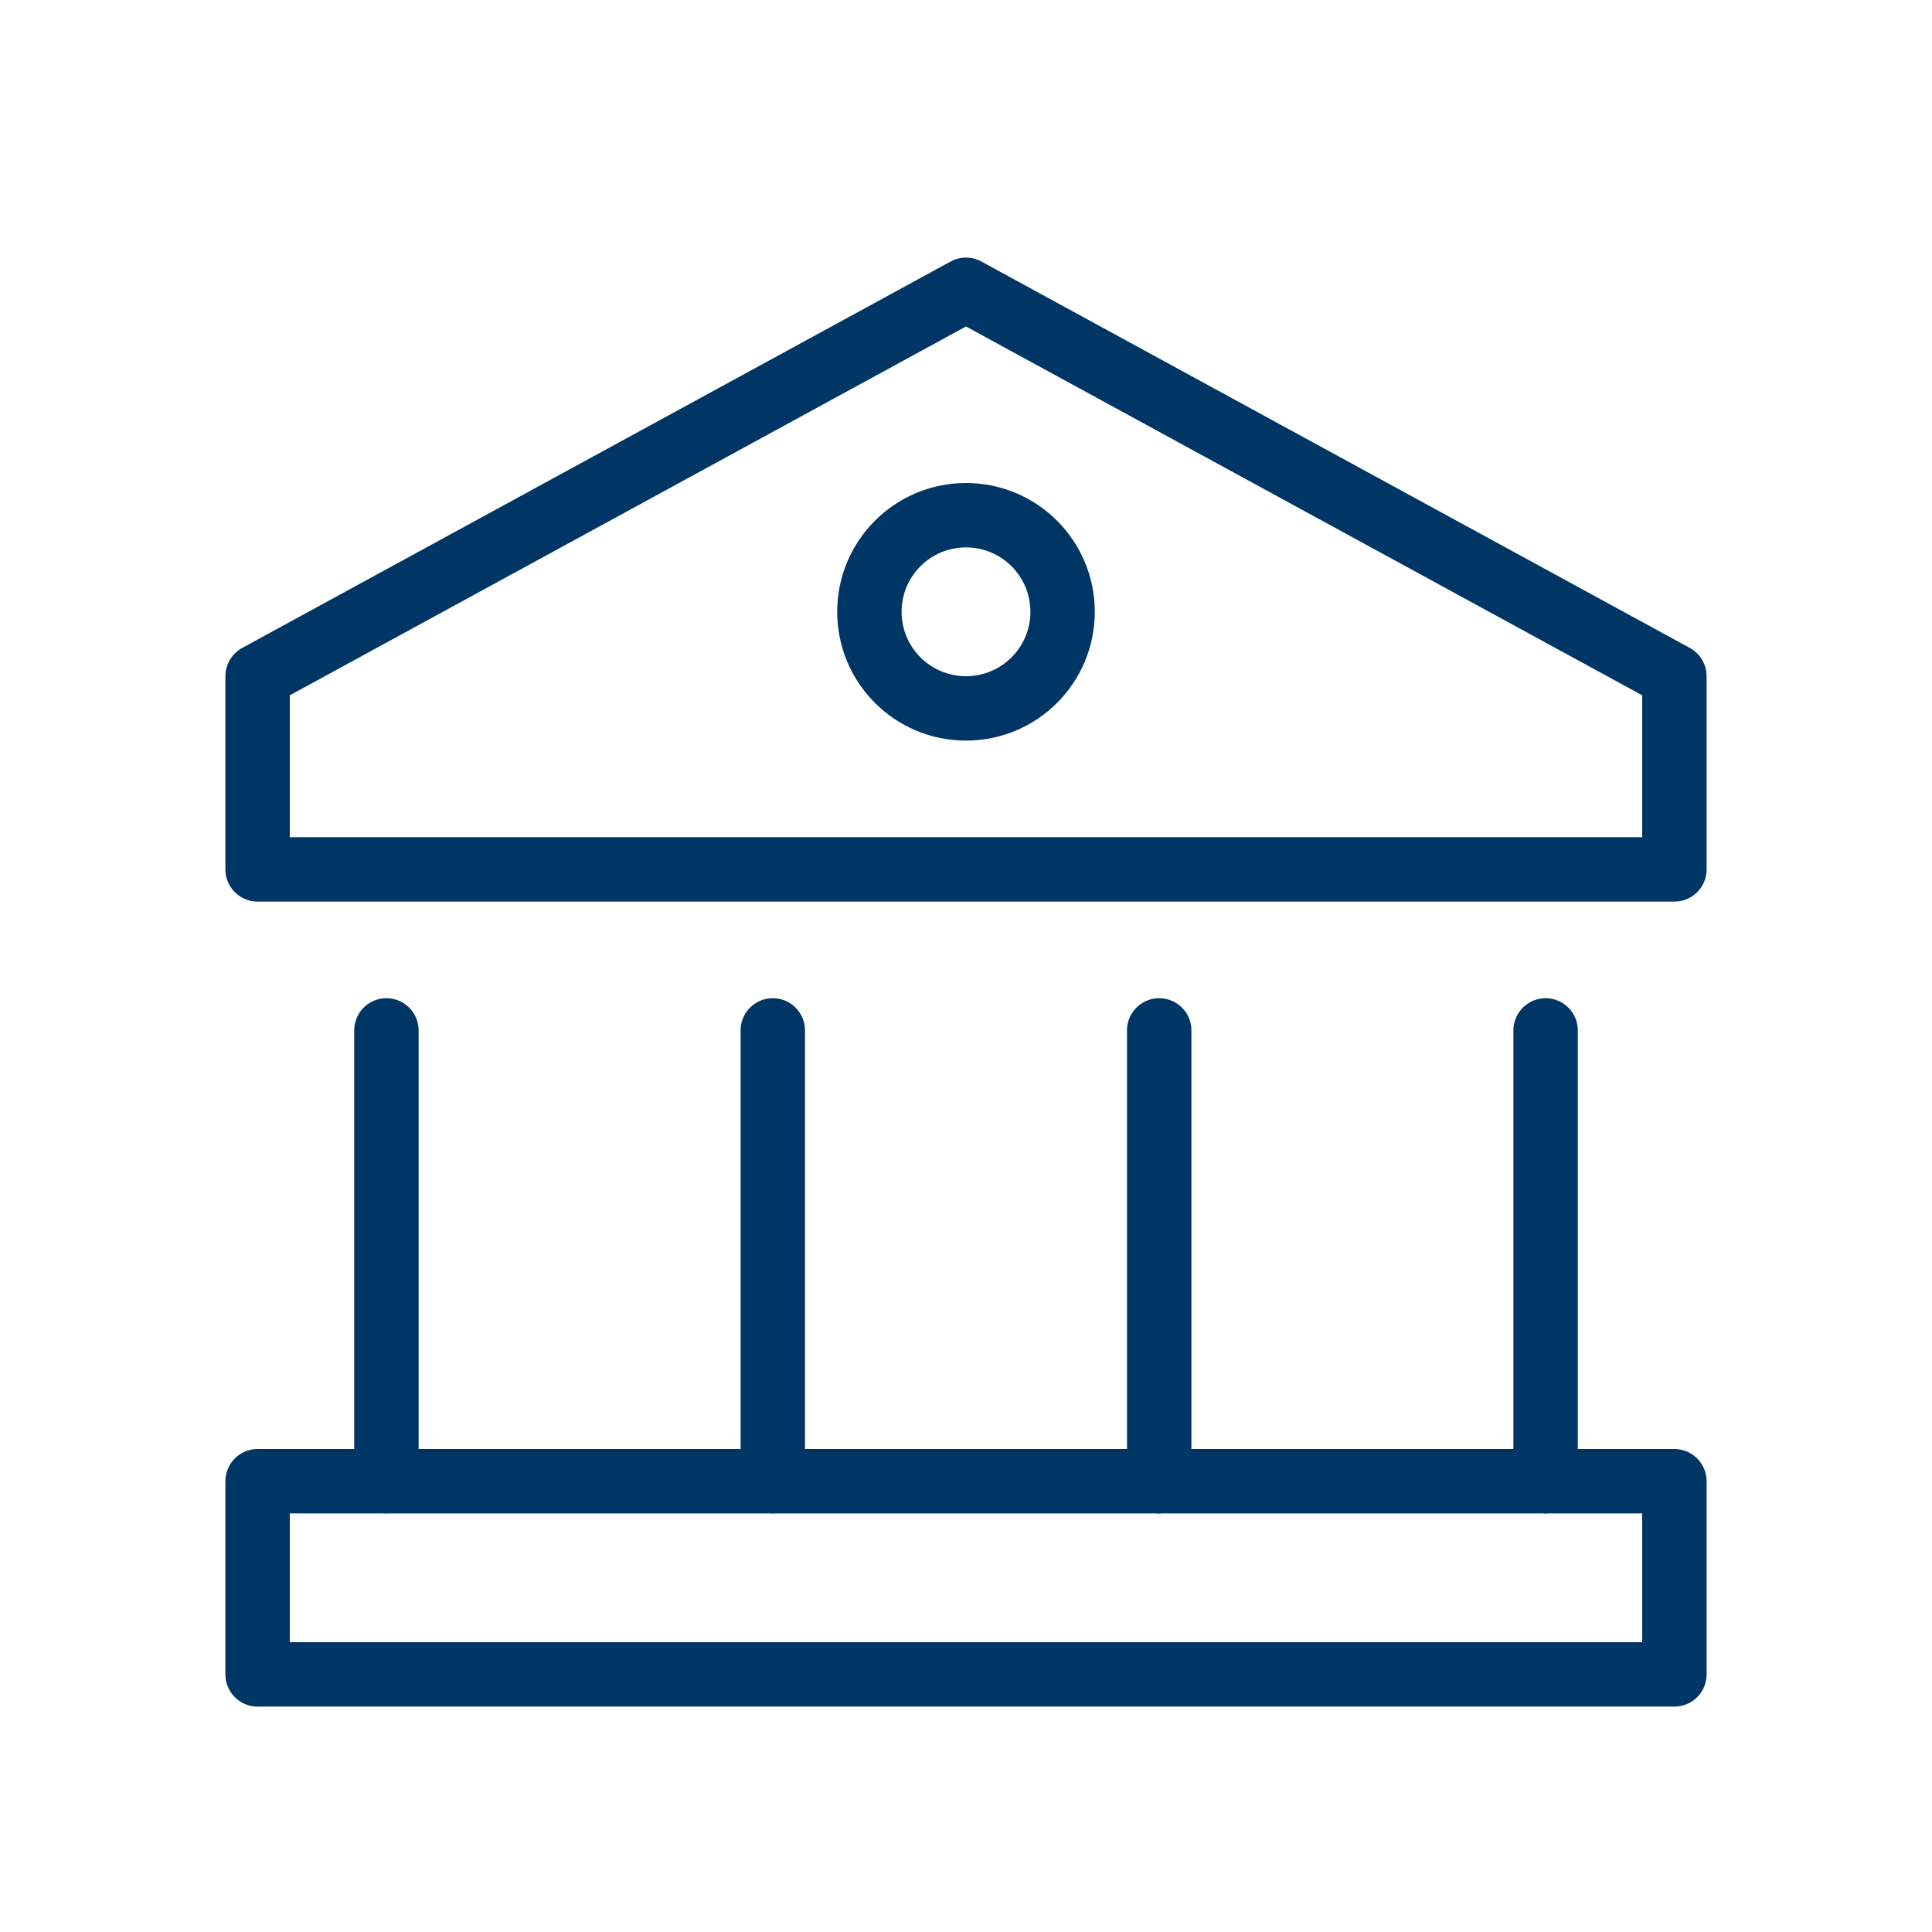
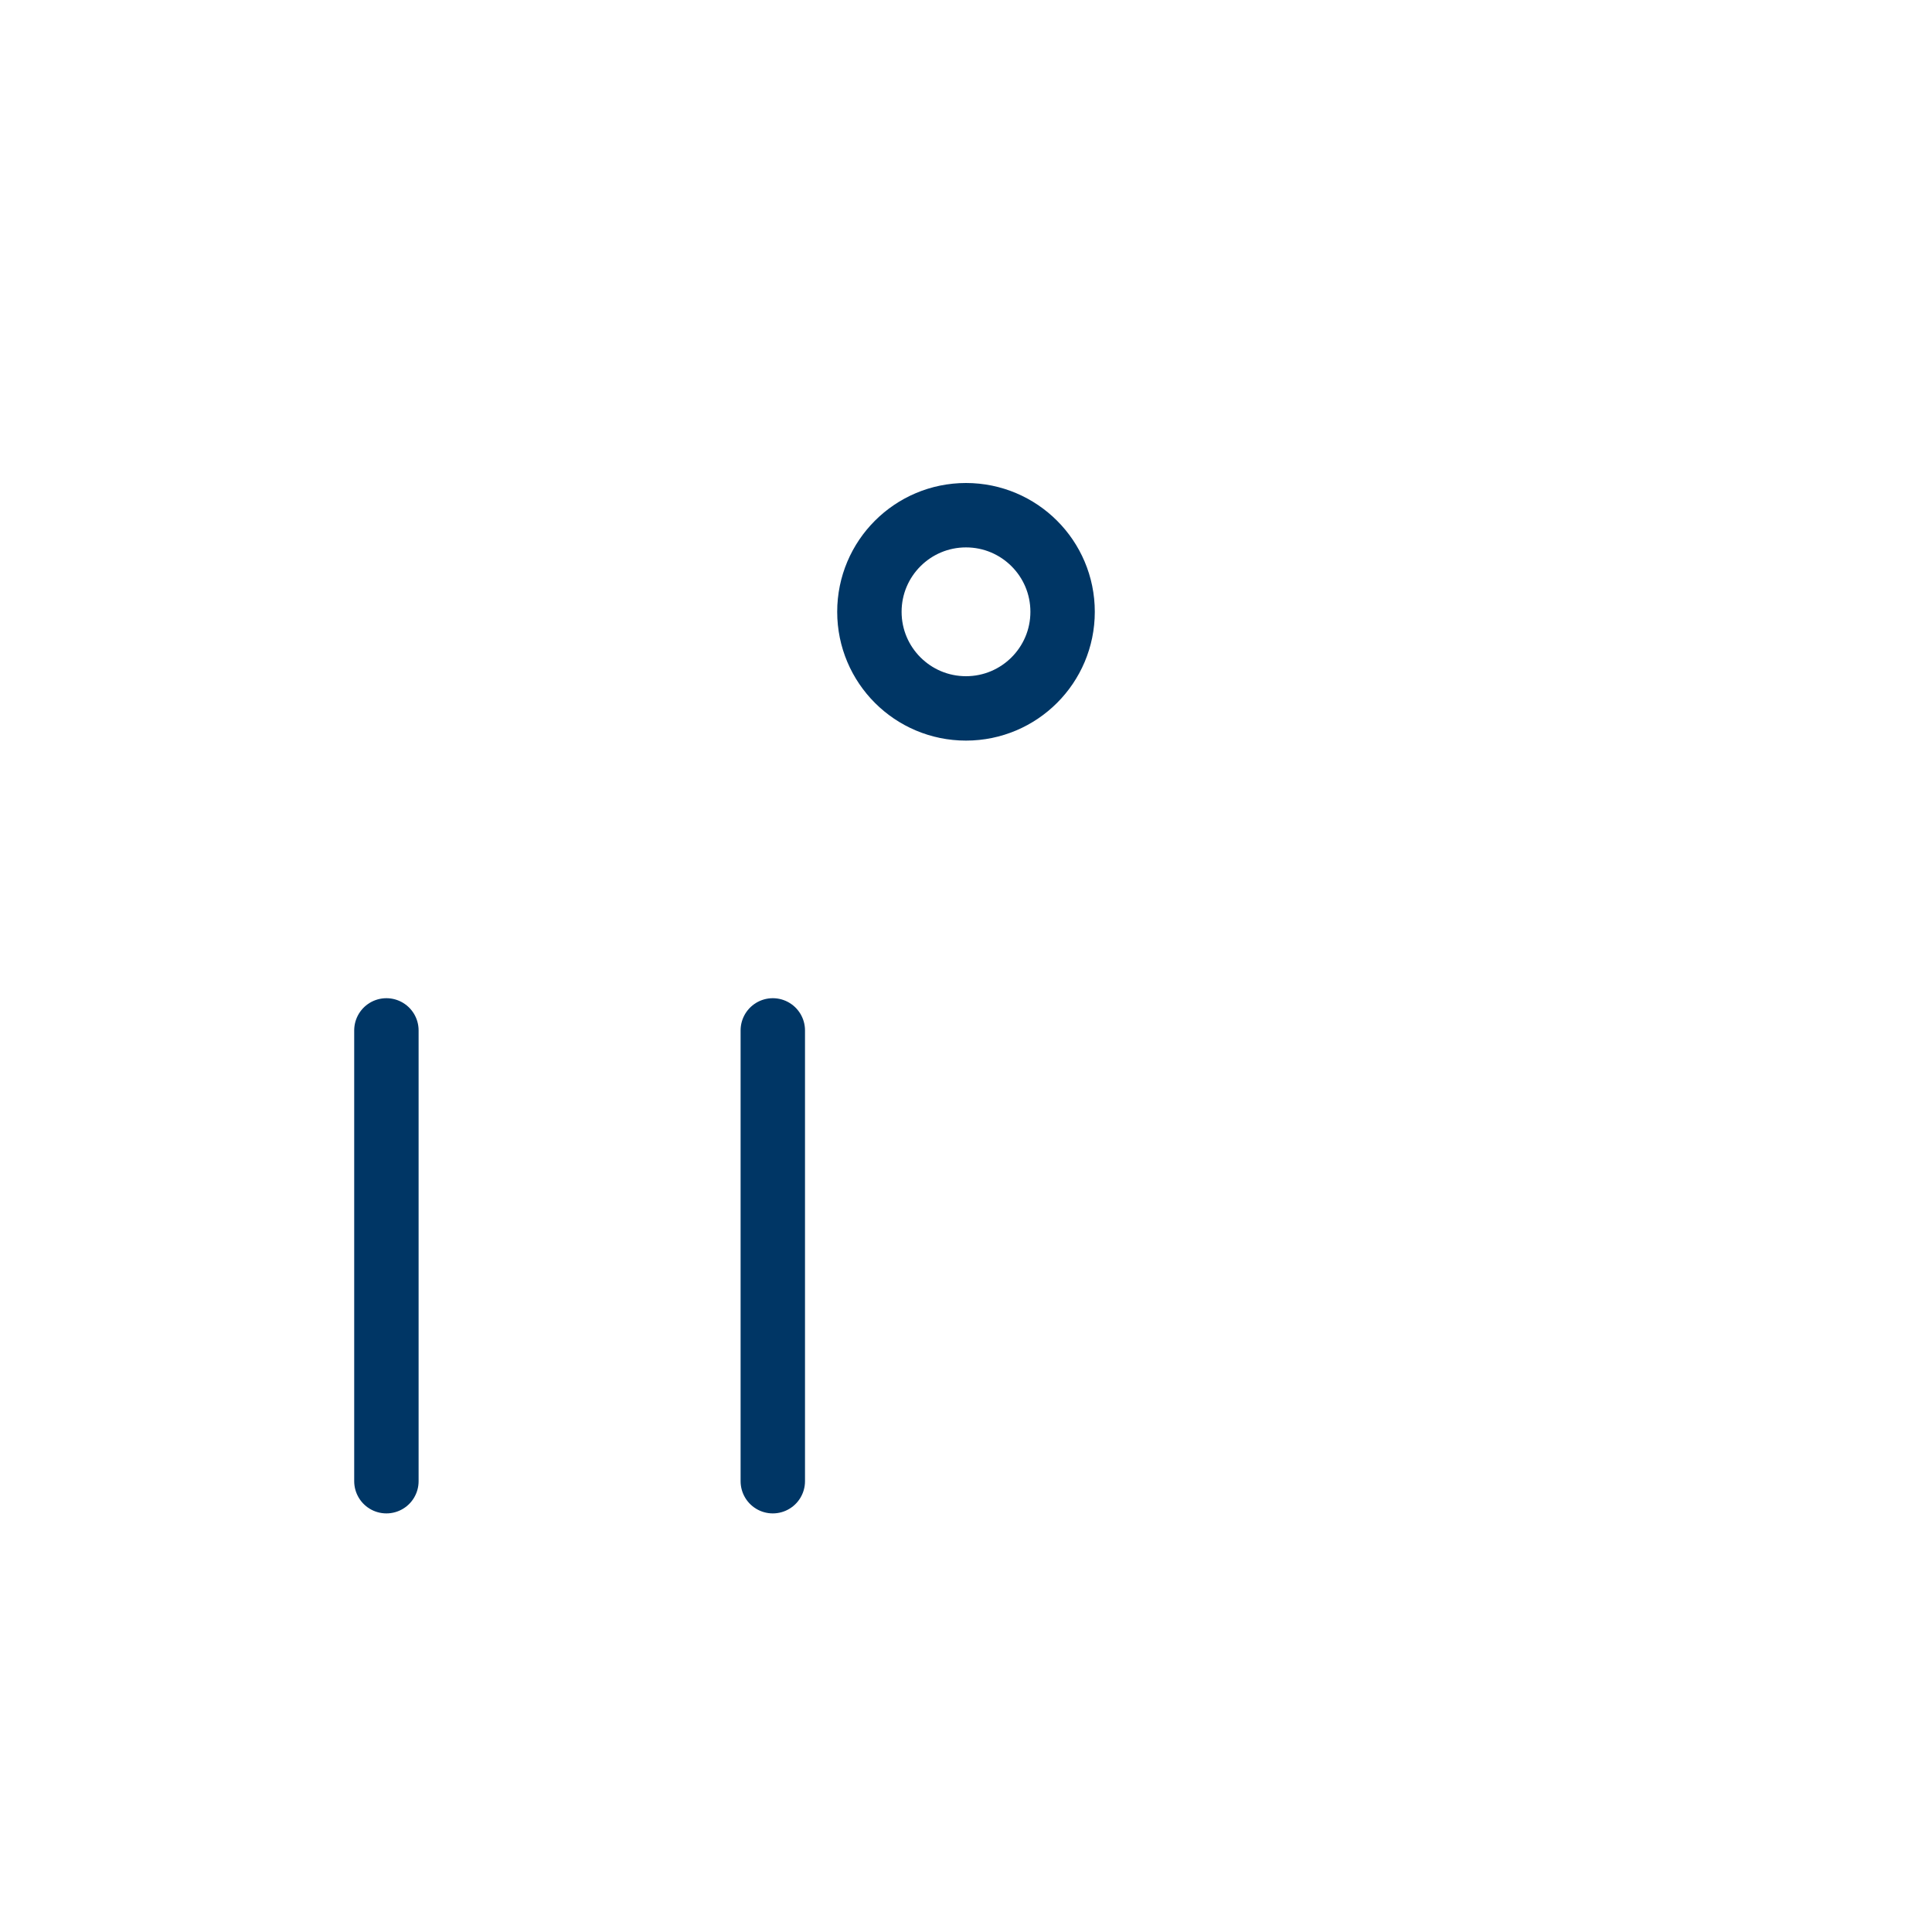
<svg xmlns="http://www.w3.org/2000/svg" width="48" height="48" viewBox="0 0 48 48" fill="none">
-   <path d="M24 7.2L6.4 16.8V21.6H41.6V16.8L24 7.2Z" stroke="#003665" stroke-width="1.6" stroke-linecap="round" stroke-linejoin="round" />
-   <path d="M28.8 36.8V25.6" stroke="#003665" stroke-width="1.6" stroke-linecap="round" stroke-linejoin="round" />
  <path d="M9.6 36.8V25.6" stroke="#003665" stroke-width="1.6" stroke-linecap="round" stroke-linejoin="round" />
  <path d="M19.2 25.6V36.8" stroke="#003665" stroke-width="1.6" stroke-linecap="round" stroke-linejoin="round" />
-   <path d="M38.4 36.8V25.6" stroke="#003665" stroke-width="1.6" stroke-linecap="round" stroke-linejoin="round" />
  <path d="M24 17.6C25.325 17.6 26.4 16.526 26.4 15.2C26.4 13.874 25.325 12.8 24 12.8C22.674 12.8 21.6 13.874 21.6 15.2C21.6 16.526 22.674 17.6 24 17.6Z" stroke="#003665" stroke-width="1.6" stroke-linecap="round" stroke-linejoin="round" />
-   <path d="M41.6 36.8H6.4V41.6H41.6V36.8Z" stroke="#003665" stroke-width="1.6" stroke-linecap="round" stroke-linejoin="round" />
</svg>